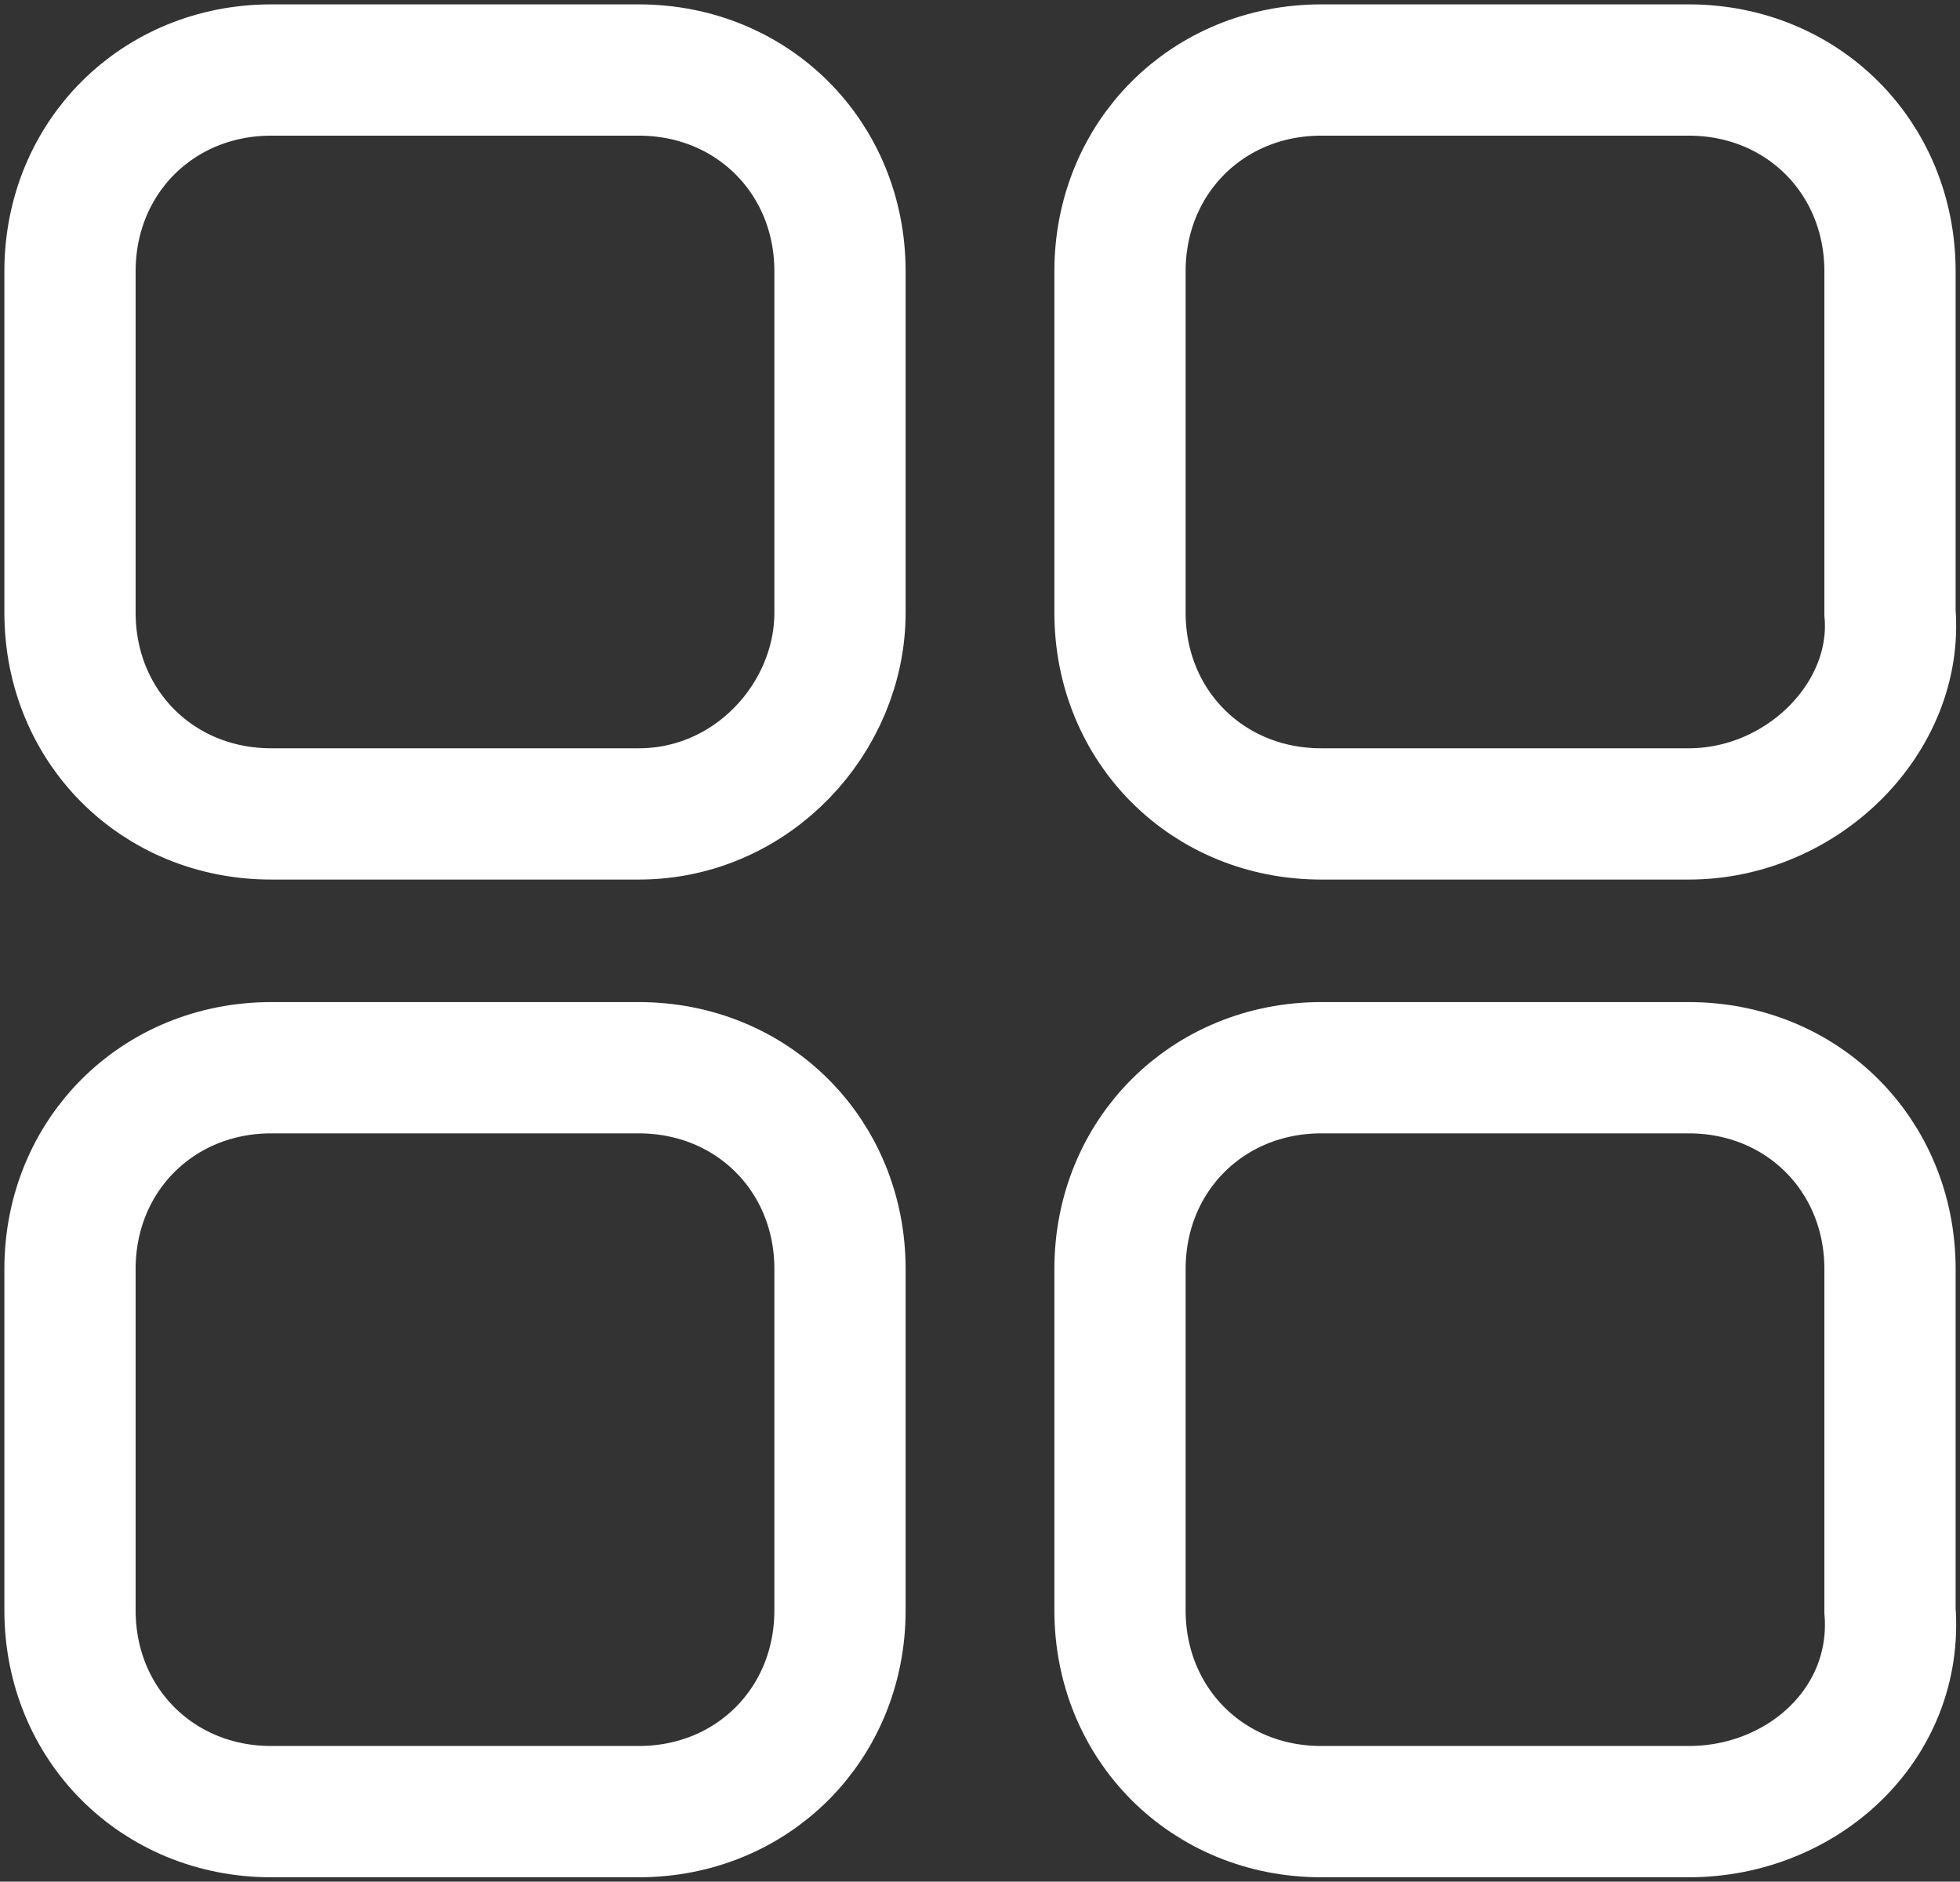
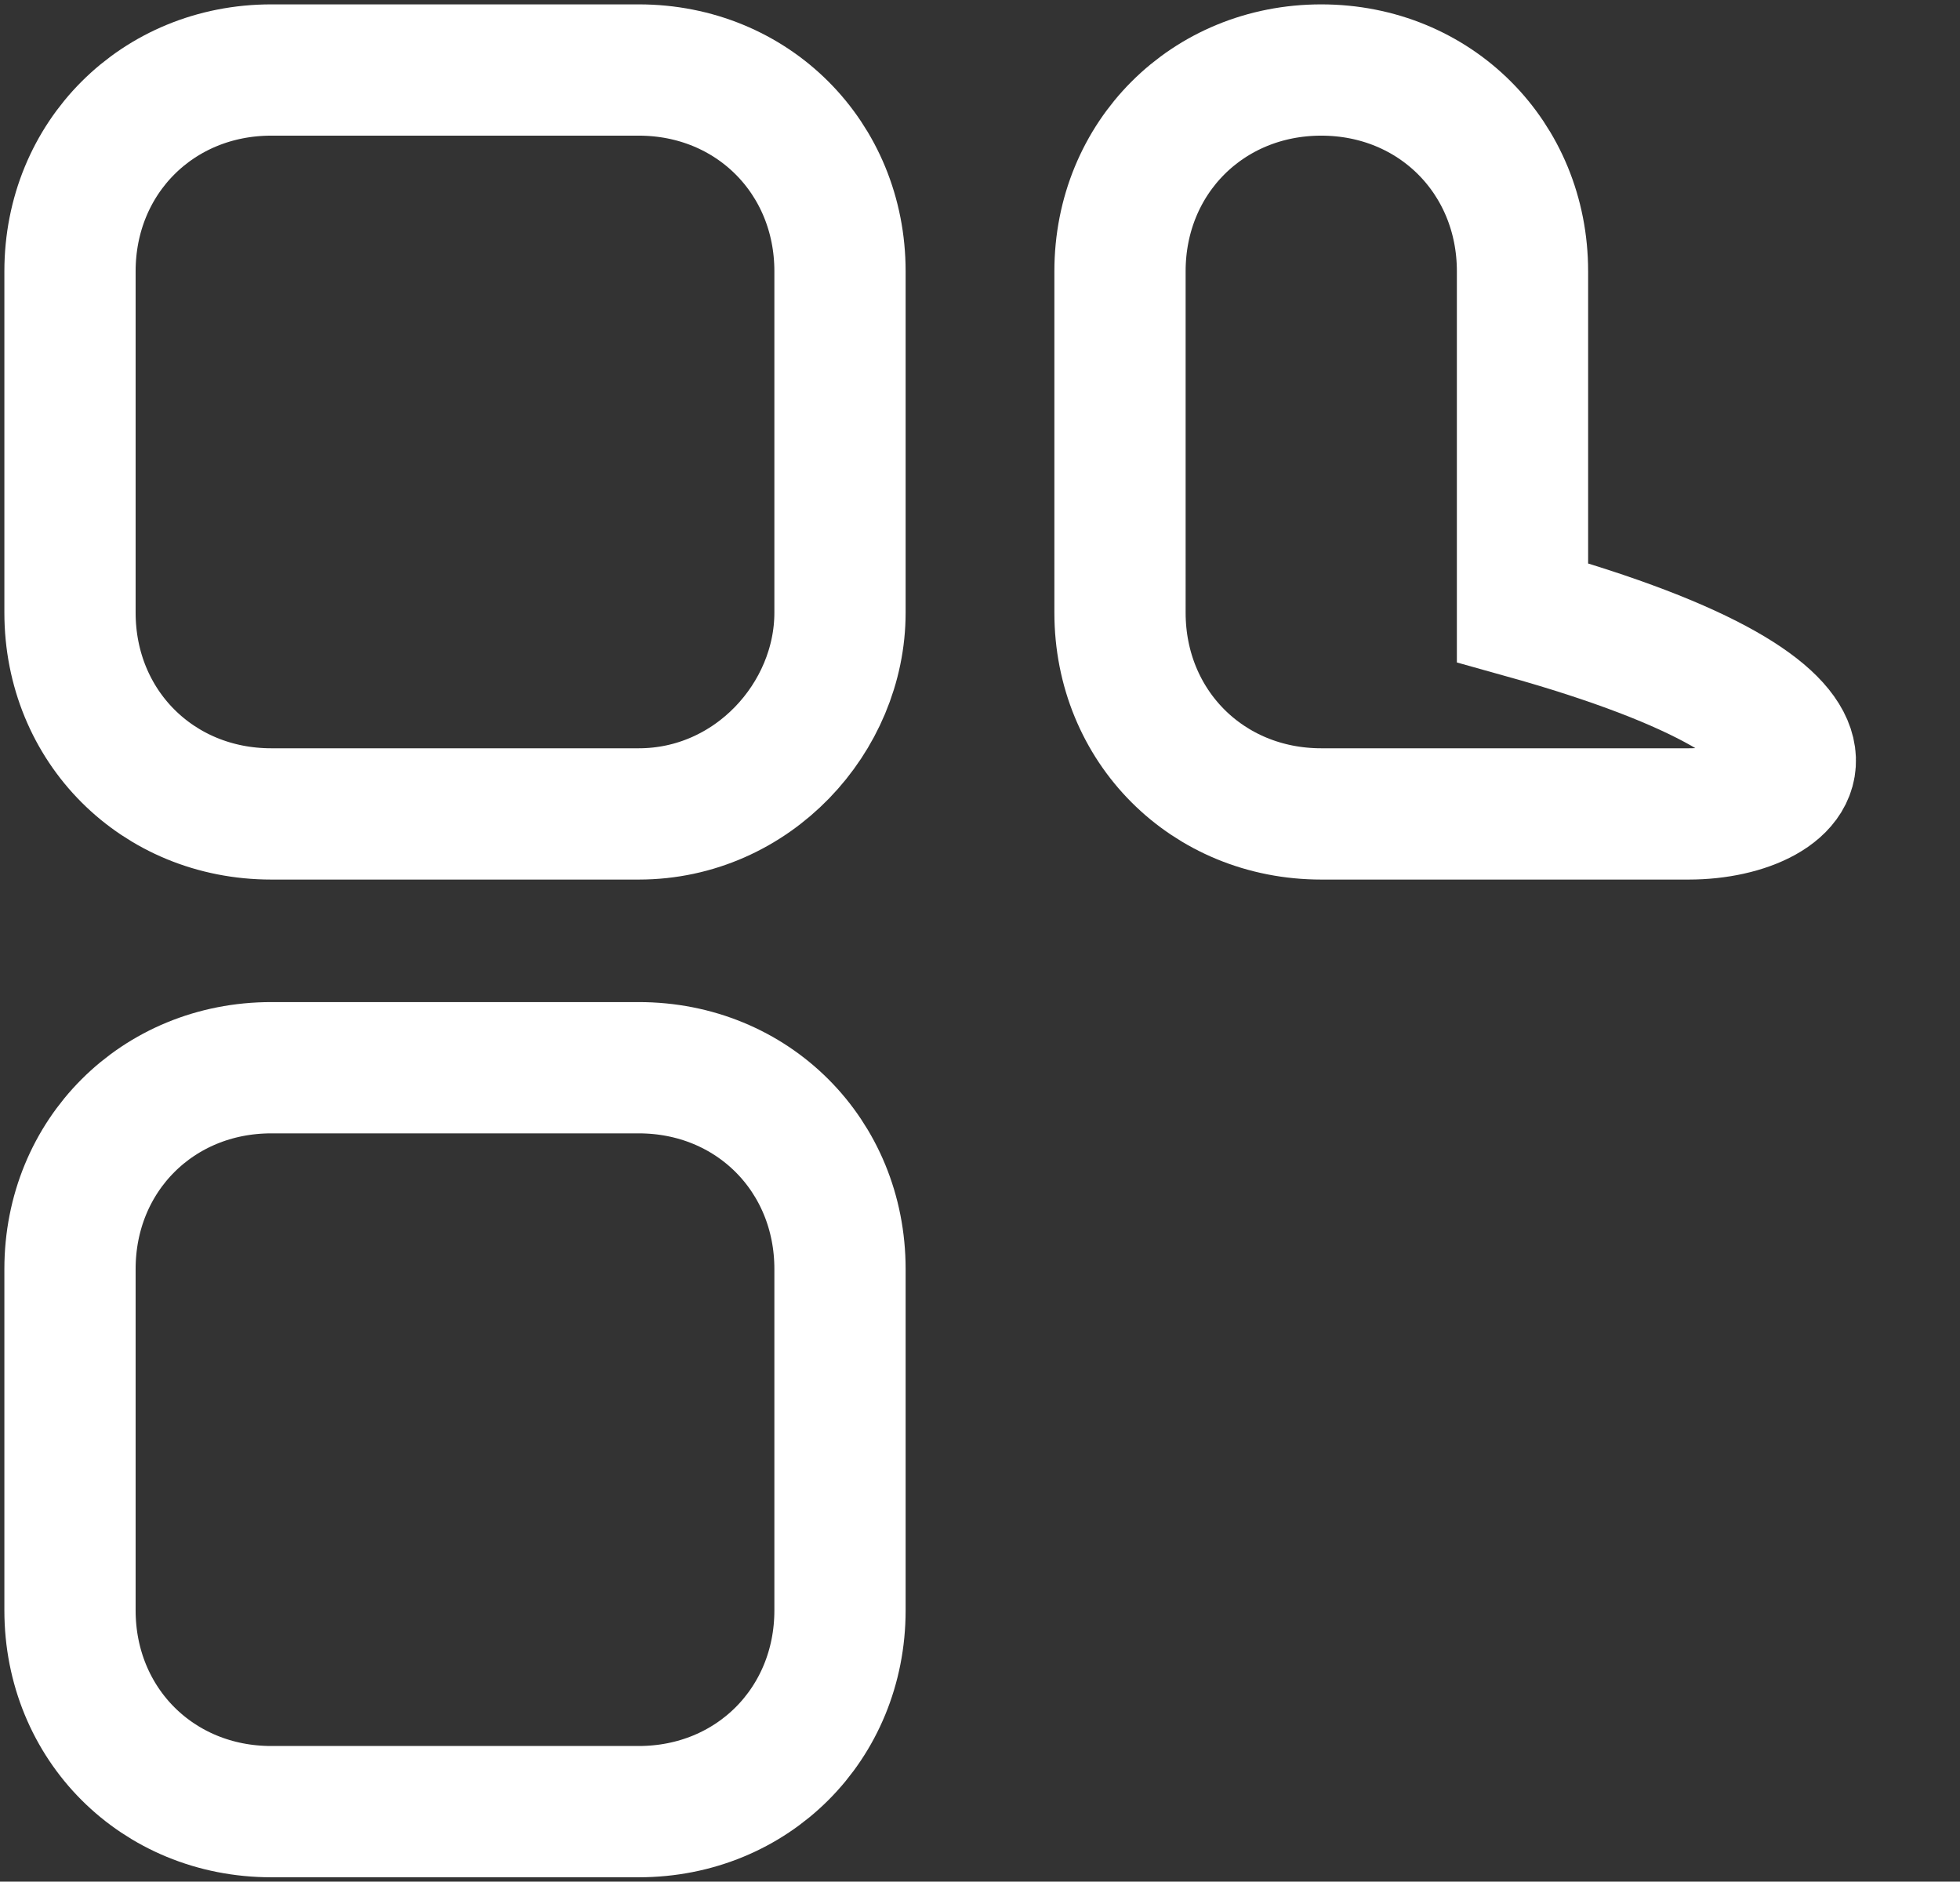
<svg xmlns="http://www.w3.org/2000/svg" id="Слой_1" x="0px" y="0px" viewBox="0 0 22.4 21.5" style="enable-background:new 0 0 22.4 21.5;" xml:space="preserve">
  <rect x="0" y="0" width="22.4" height="21.5" fill="#333333" stroke="none" />
  <style type="text/css"> .st0{fill:none;stroke:#FFFFFF;stroke-width:1.5;} </style>
  <path class="st0" d="M7.3,9.3H3.1c-1.3,0-2.3-1-2.3-2.3V3.1c0-1.3,1-2.3,2.3-2.3h4.2c1.3,0,2.3,1,2.3,2.3v3.9 C9.6,8.2,8.6,9.3,7.3,9.3z" />
-   <path class="st0" d="M19.3,20.7h-4.2c-1.3,0-2.3-1-2.3-2.3v-3.9c0-1.3,1-2.3,2.3-2.3h4.2c1.3,0,2.3,1,2.3,2.3v3.9 C21.7,19.7,20.6,20.7,19.3,20.7z" />
-   <path class="st0" d="M19.3,9.3h-4.2c-1.3,0-2.3-1-2.3-2.3V3.1c0-1.3,1-2.3,2.3-2.3h4.2c1.3,0,2.3,1,2.3,2.3v3.9 C21.7,8.2,20.6,9.3,19.3,9.3z" />
+   <path class="st0" d="M19.3,9.3h-4.2c-1.3,0-2.3-1-2.3-2.3V3.1c0-1.3,1-2.3,2.3-2.3c1.3,0,2.3,1,2.3,2.3v3.9 C21.7,8.2,20.6,9.3,19.3,9.3z" />
  <path class="st0" d="M7.3,20.7H3.1c-1.3,0-2.3-1-2.3-2.3v-3.9c0-1.3,1-2.3,2.3-2.3h4.2c1.3,0,2.3,1,2.3,2.3v3.9 C9.6,19.7,8.6,20.7,7.3,20.7z" />
</svg>